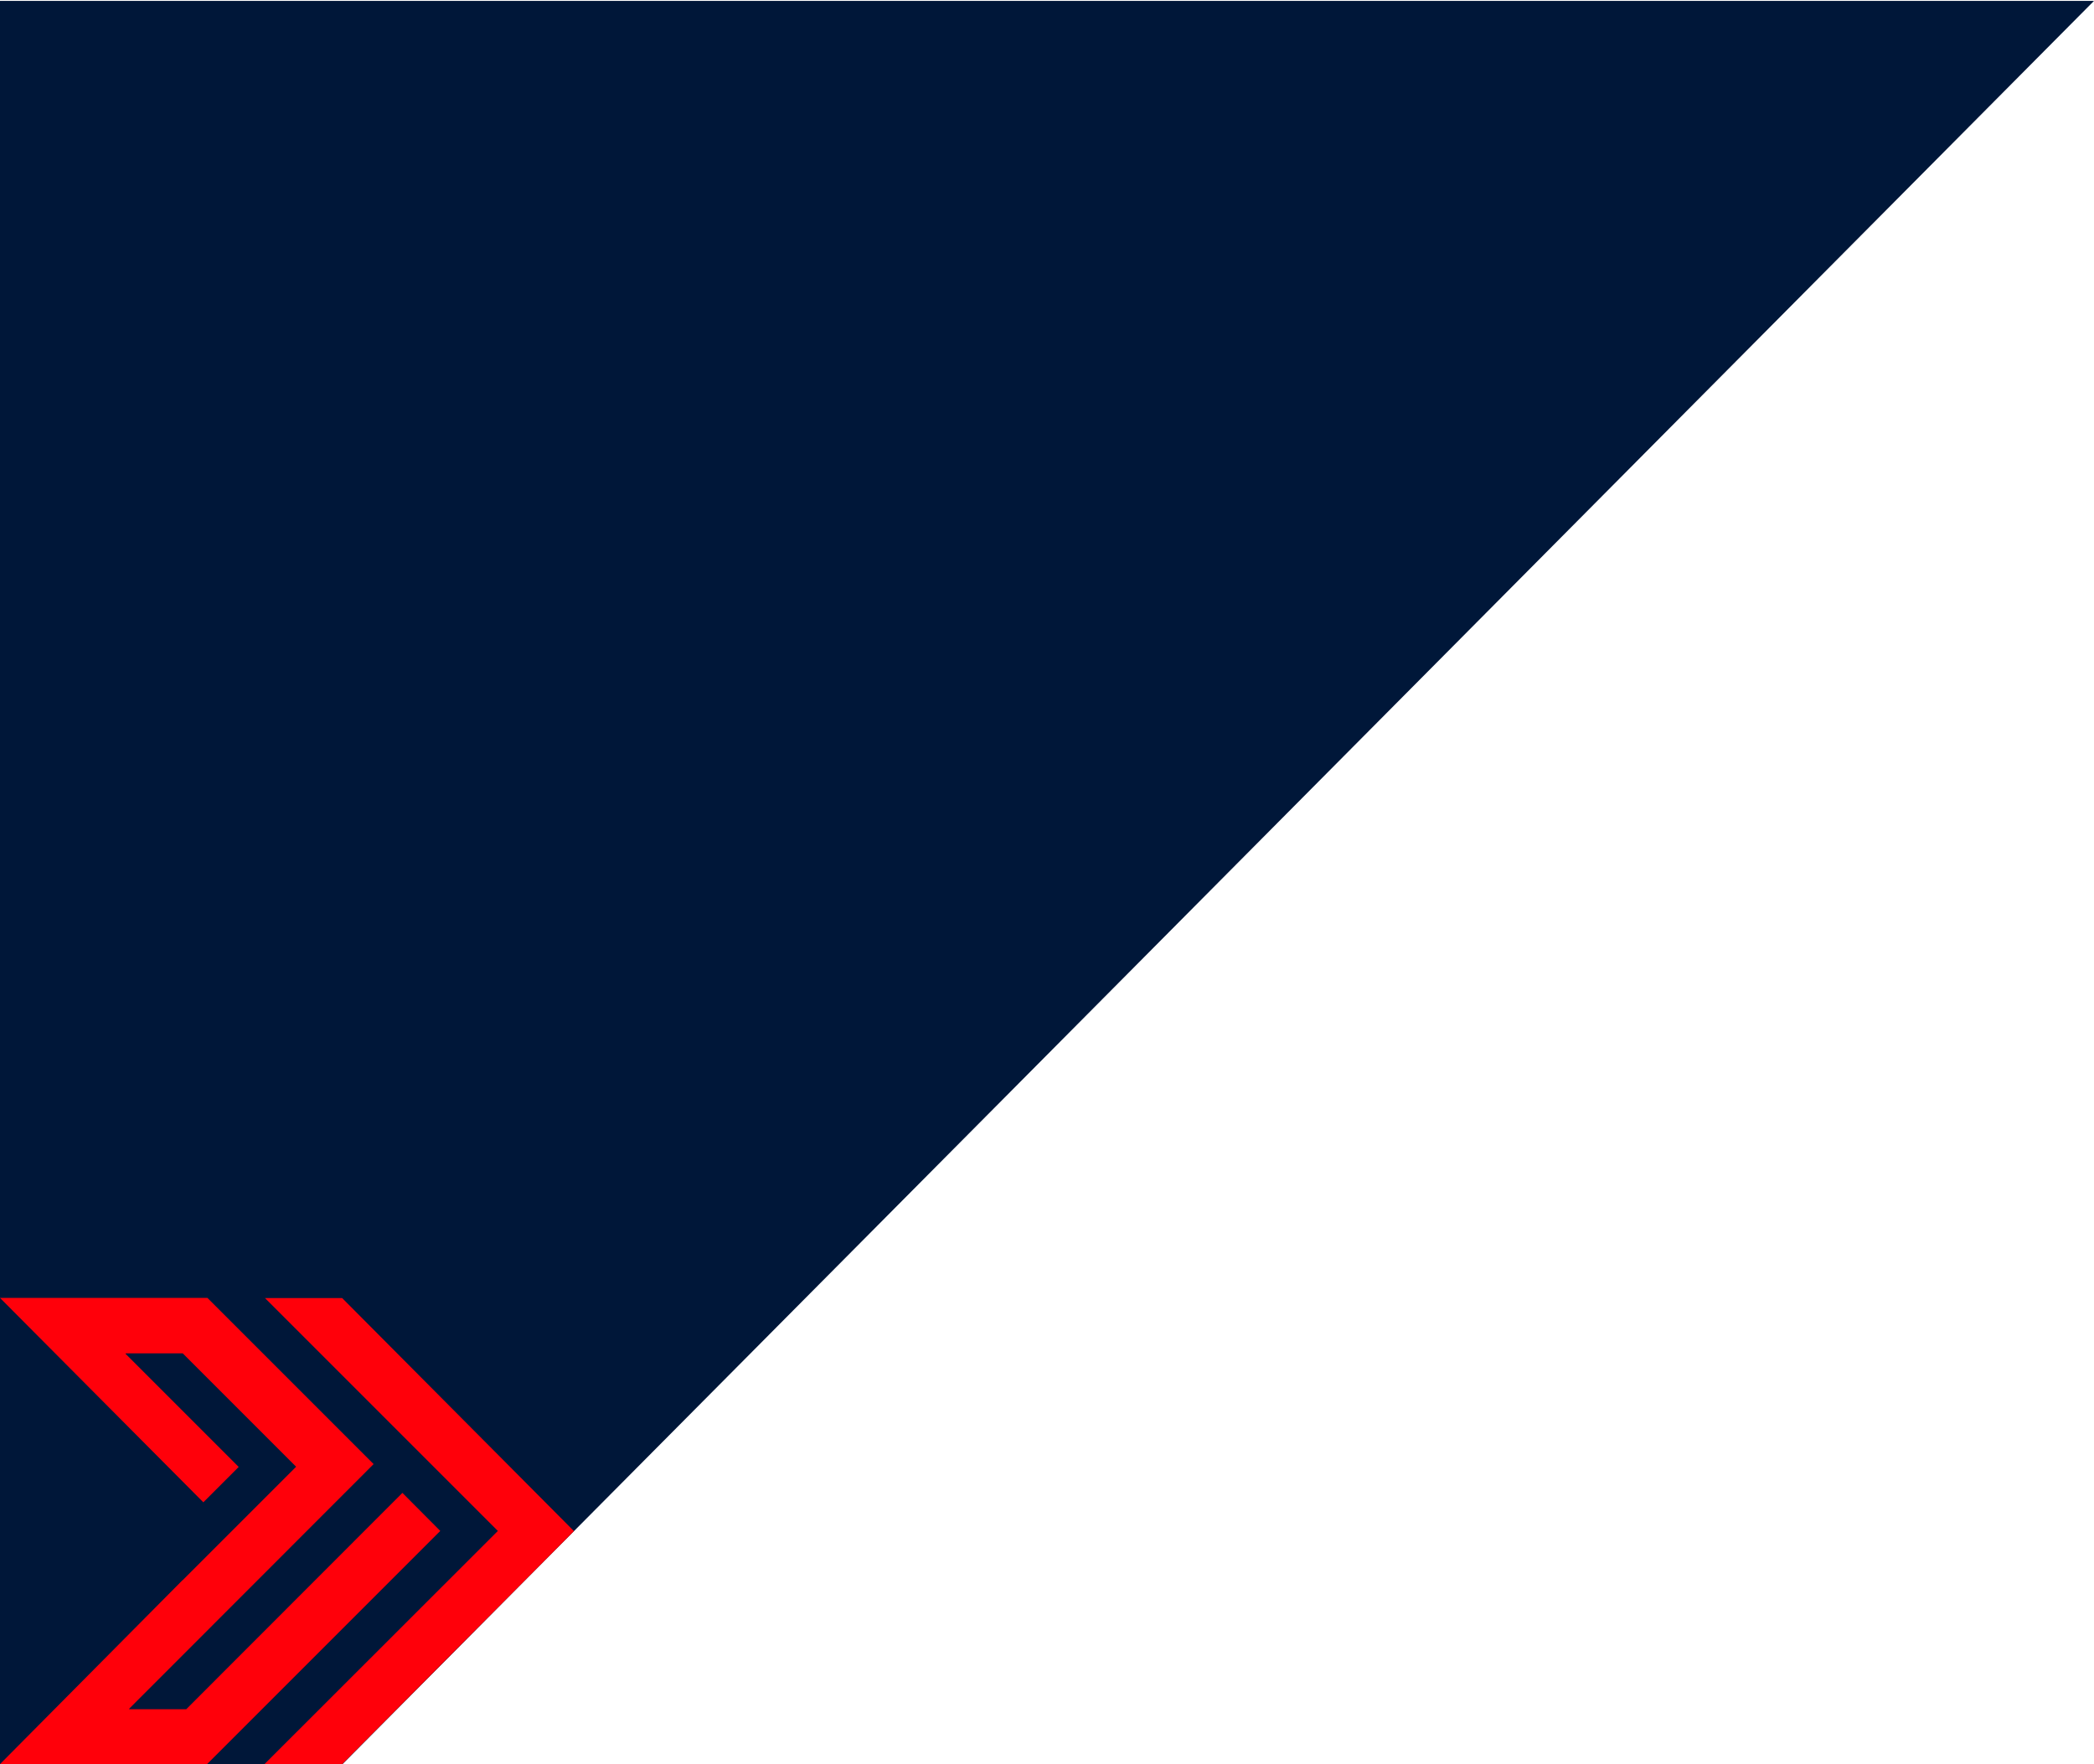
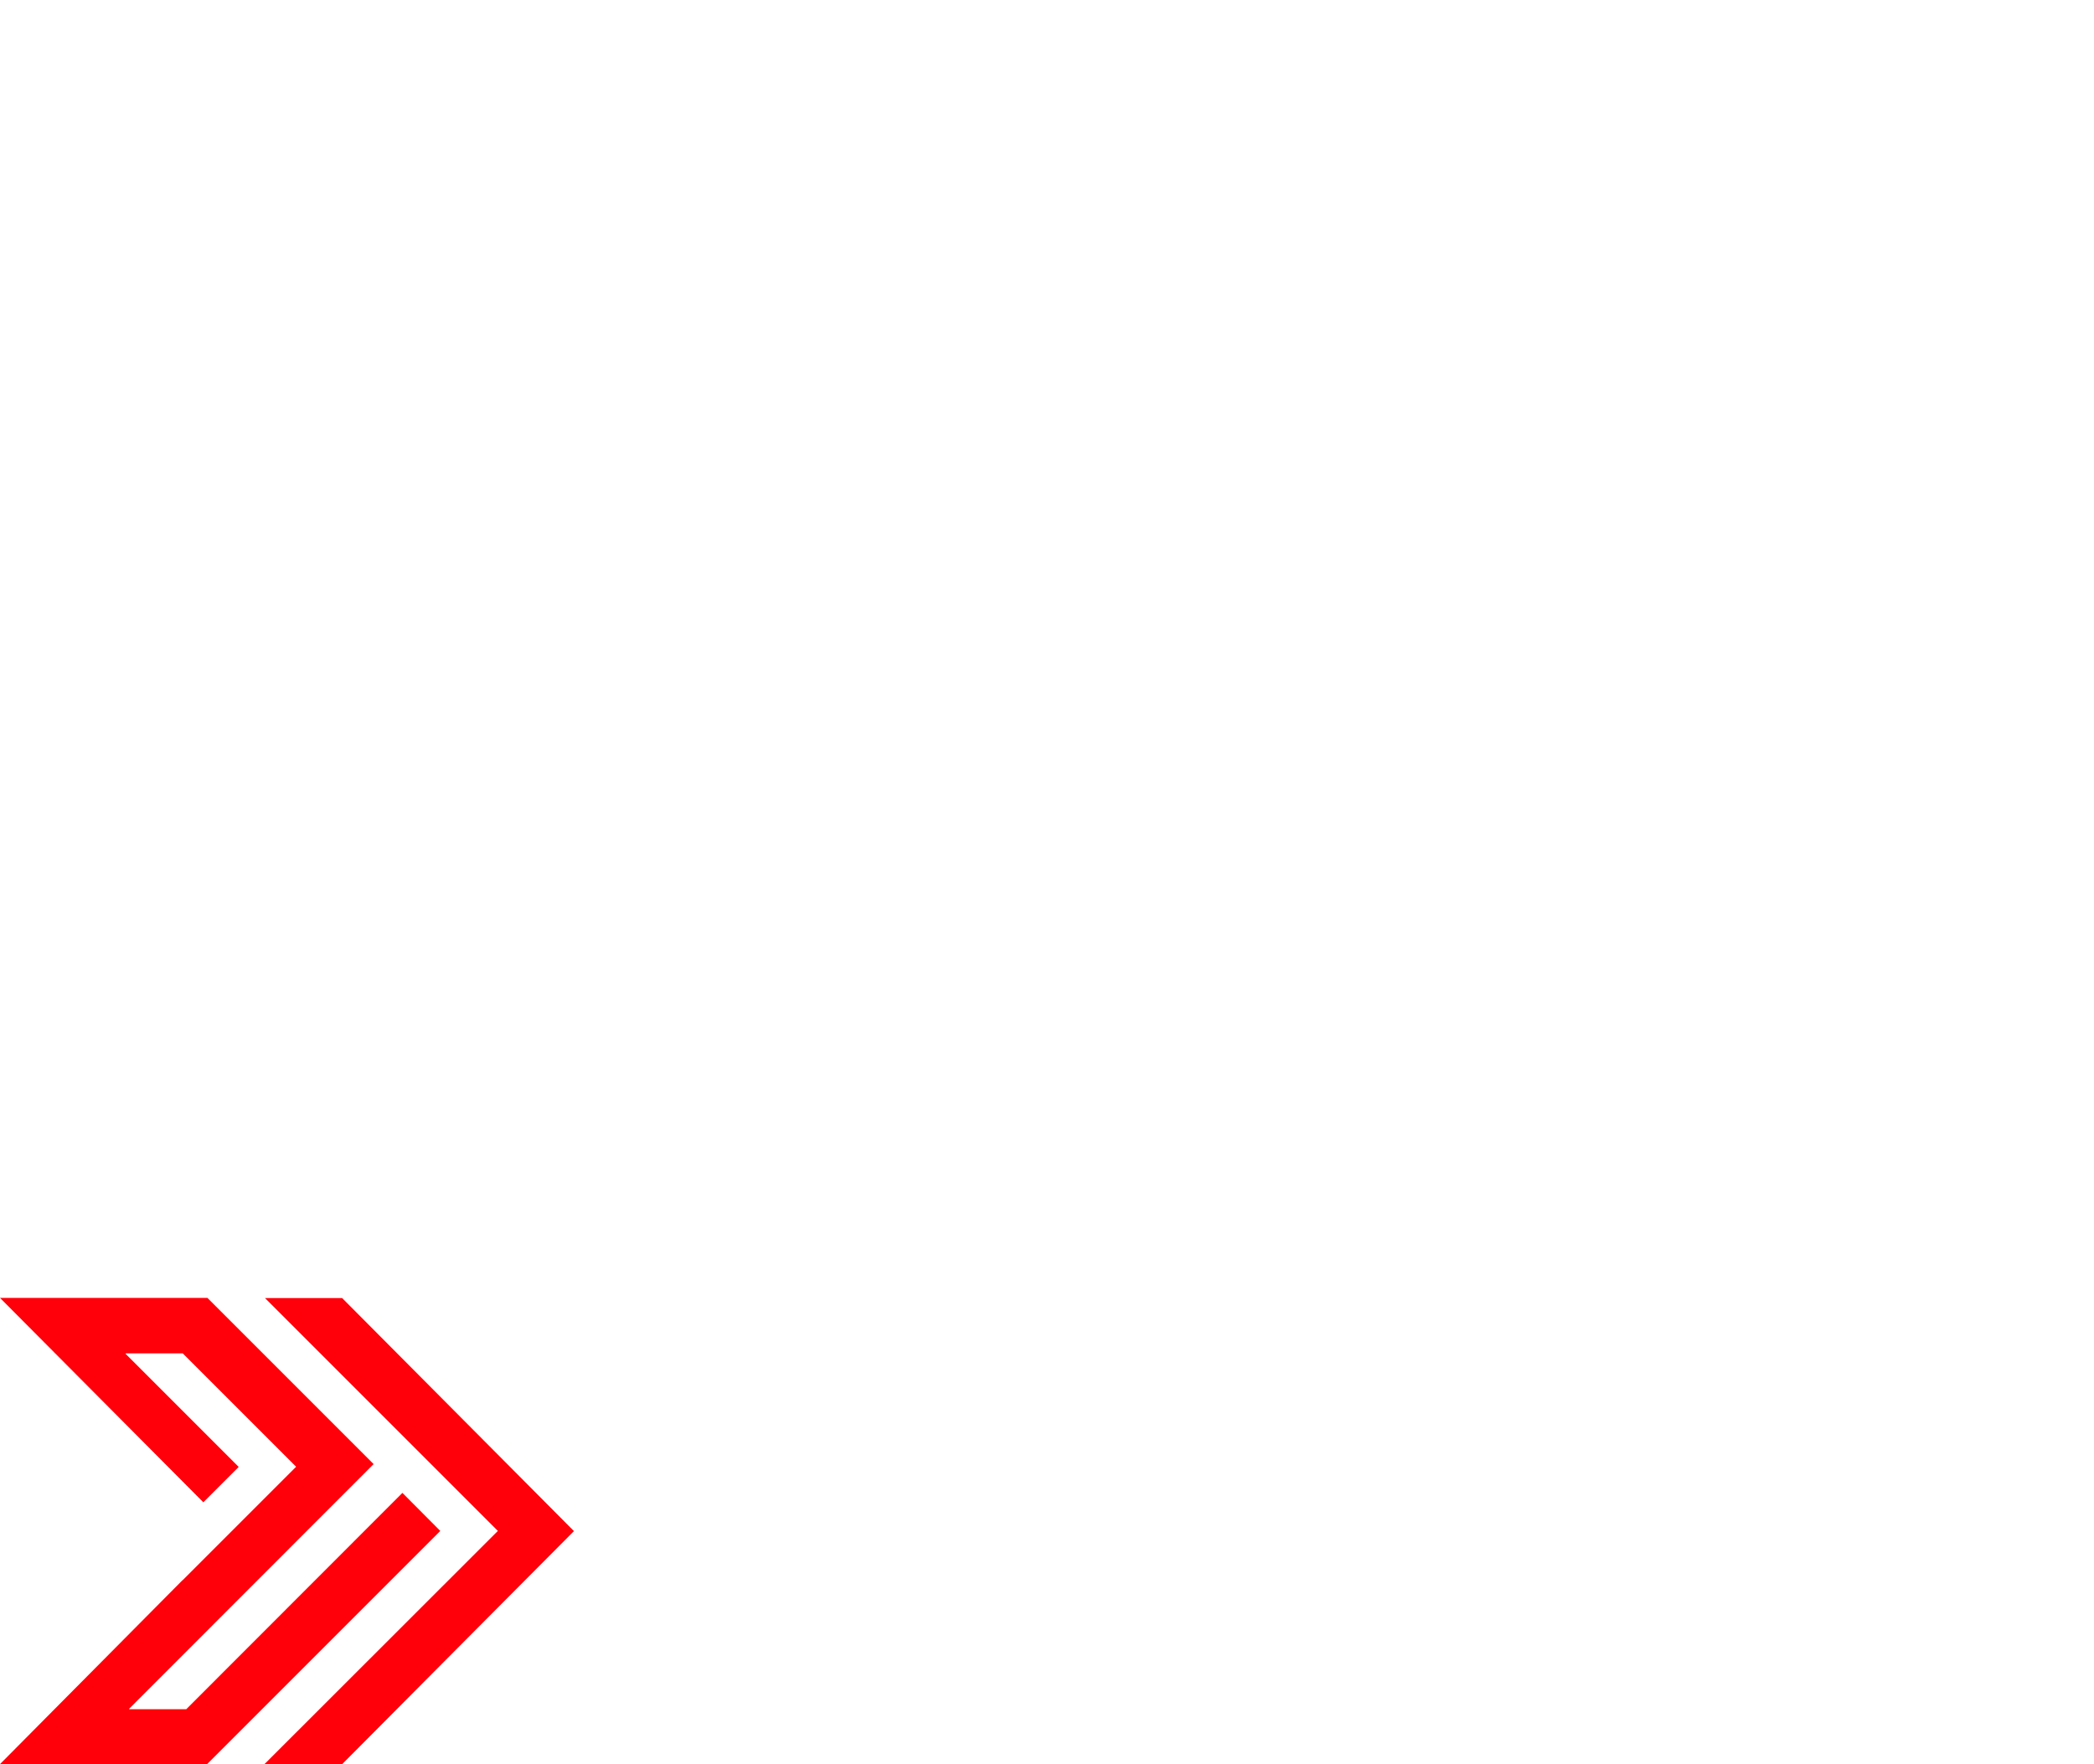
<svg xmlns="http://www.w3.org/2000/svg" version="1.1" id="Layer_1" x="0px" y="0px" viewBox="0 0 1178.1 992.5" style="enable-background:new 0 0 1178.1 992.5;" xml:space="preserve">
  <style type="text/css">
	.st0{fill:#001739;}
	.st1{fill:#FF000A;}
</style>
  <g>
-     <path id="Path_300" class="st0" d="M0,0.5h1178.1l-985.4,992H0V0.5z" />
    <path id="Path_299" class="st1" d="M322.9,861.4L192.5,992.5h-43.7l131.3-131.2l0,0l0,0l-131-131h43.4L322.9,861.4z M226.4,839.9   L104.8,961.6h-32l-0.2-0.2l137.6-137.7l-93.5-93.5H0l114.4,115l19.8-19.8l0-0.2l-63.6-63.6l0.2-0.2h32l63.8,63.8h0l-63.8,63.8h-0.1   L0,992.5h116.5l131.2-131.2L226.4,839.9z" />
  </g>
</svg>